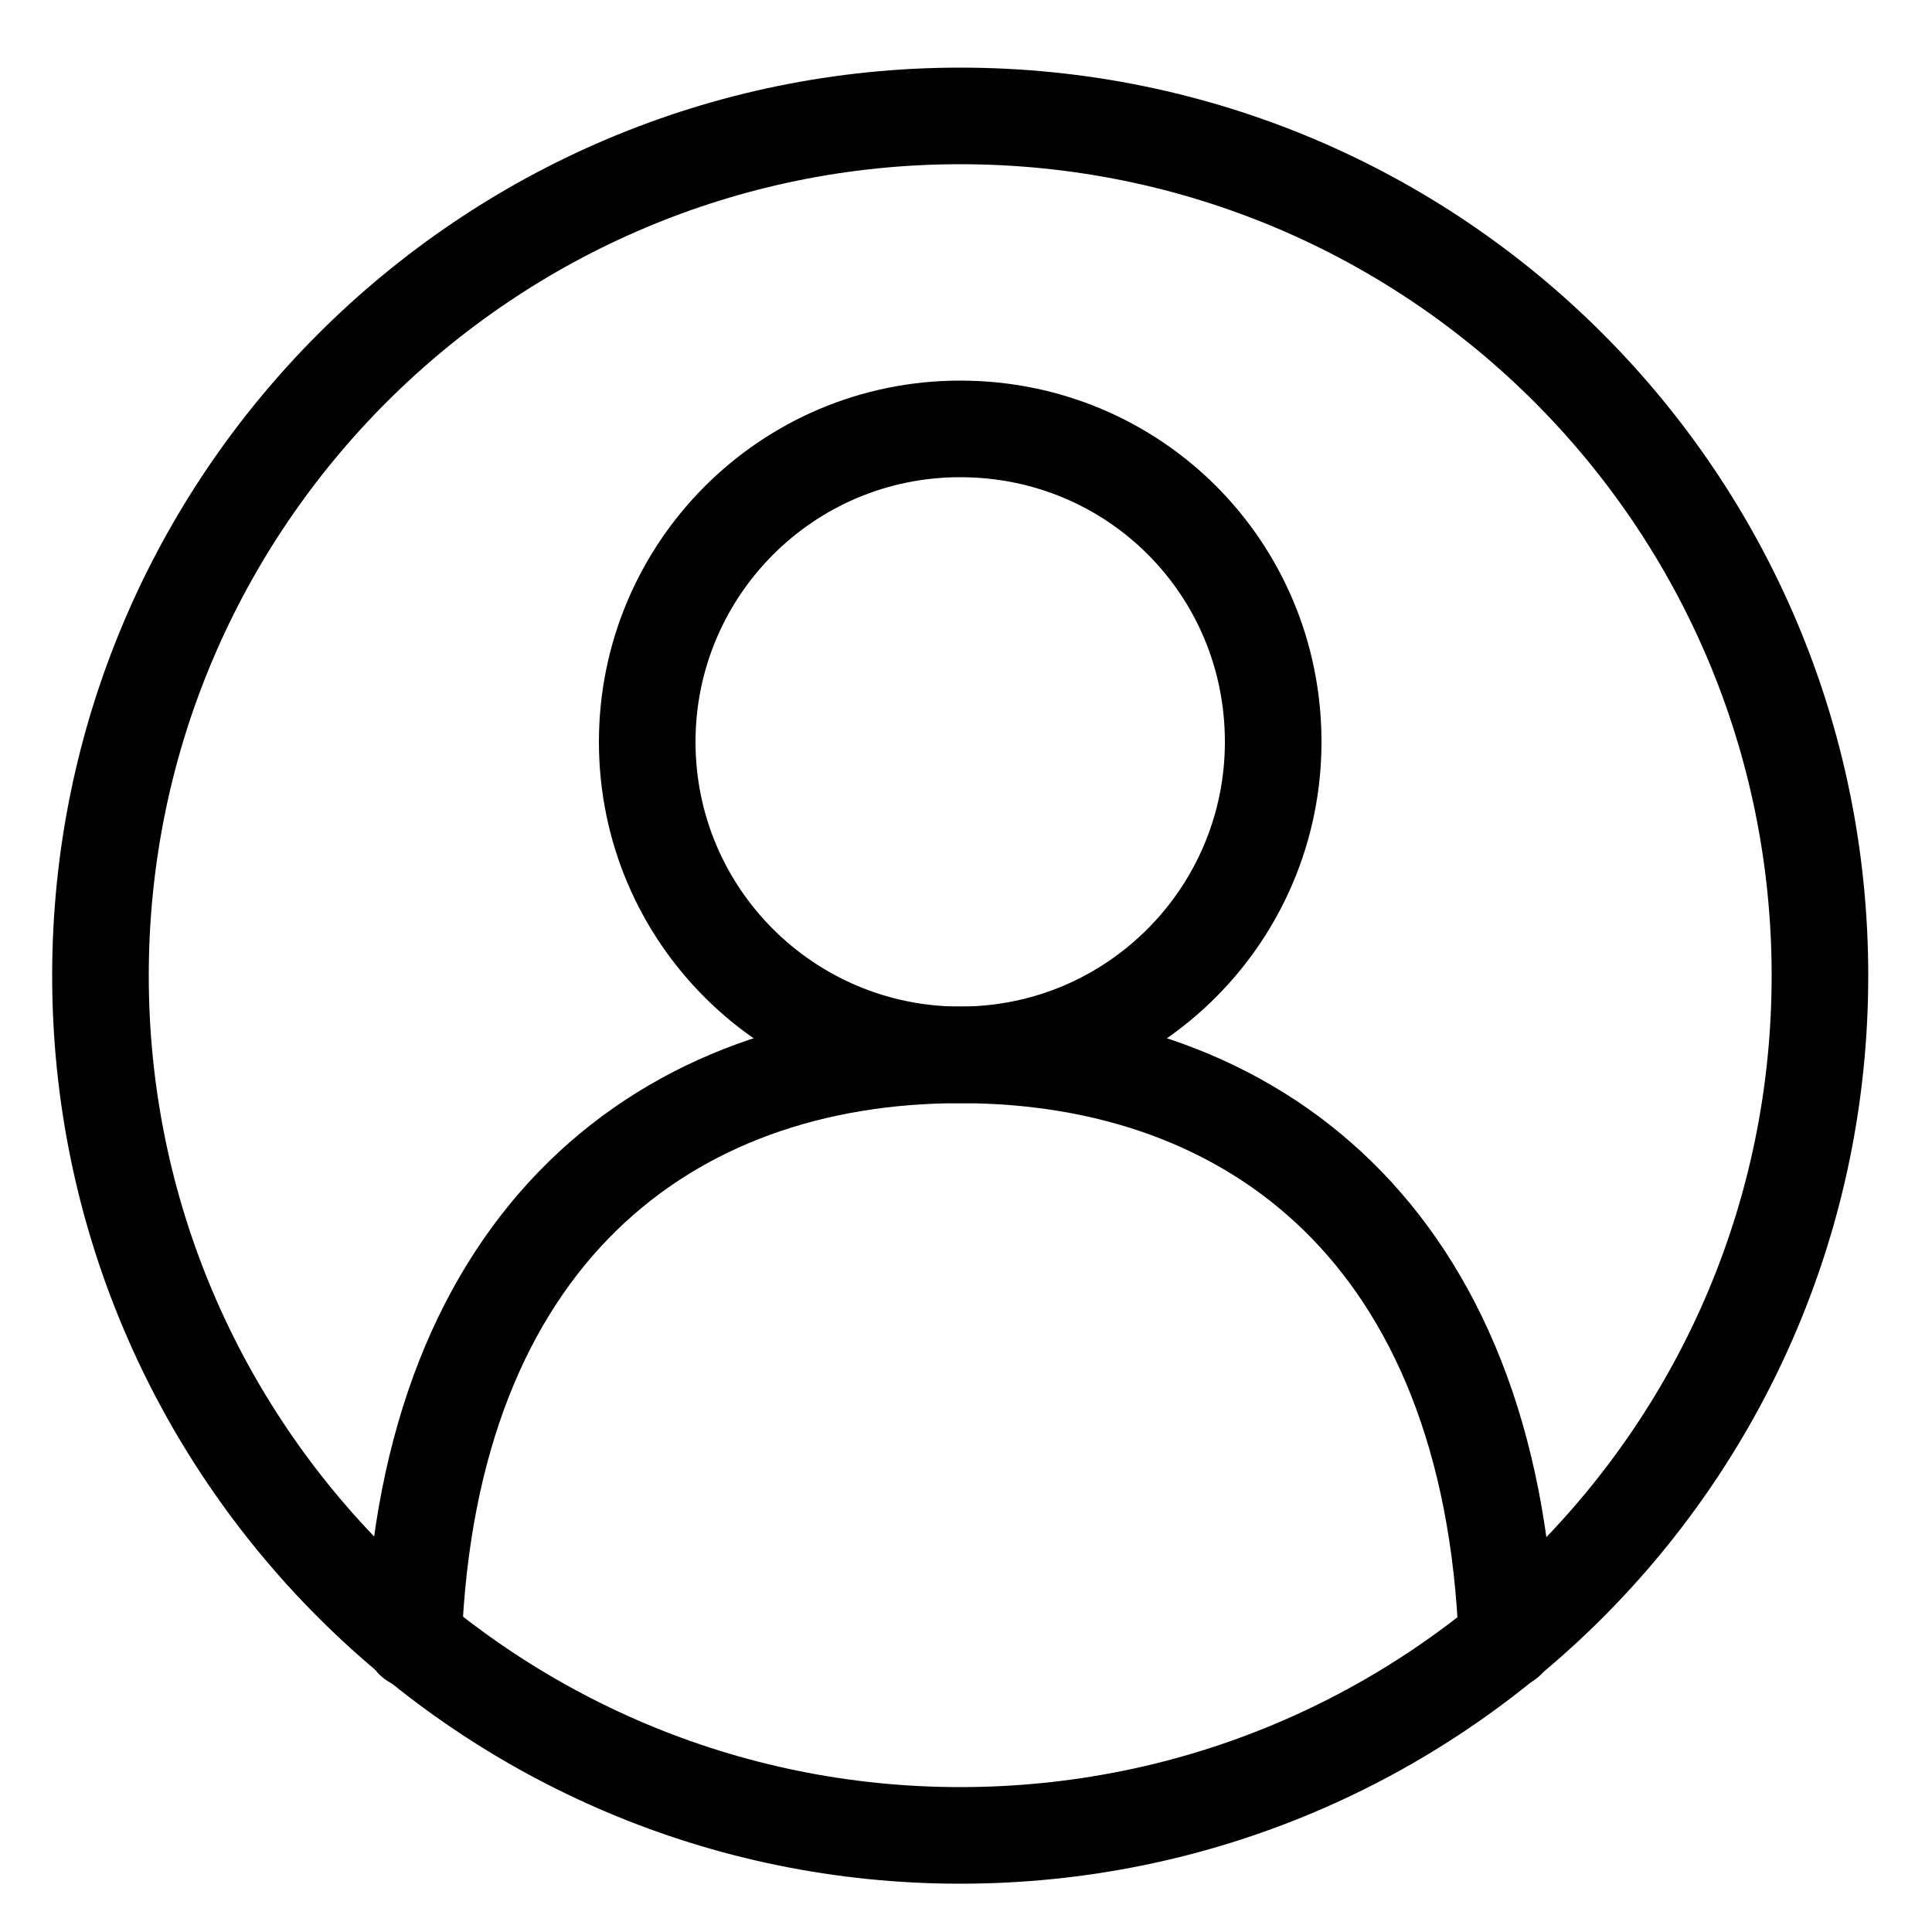
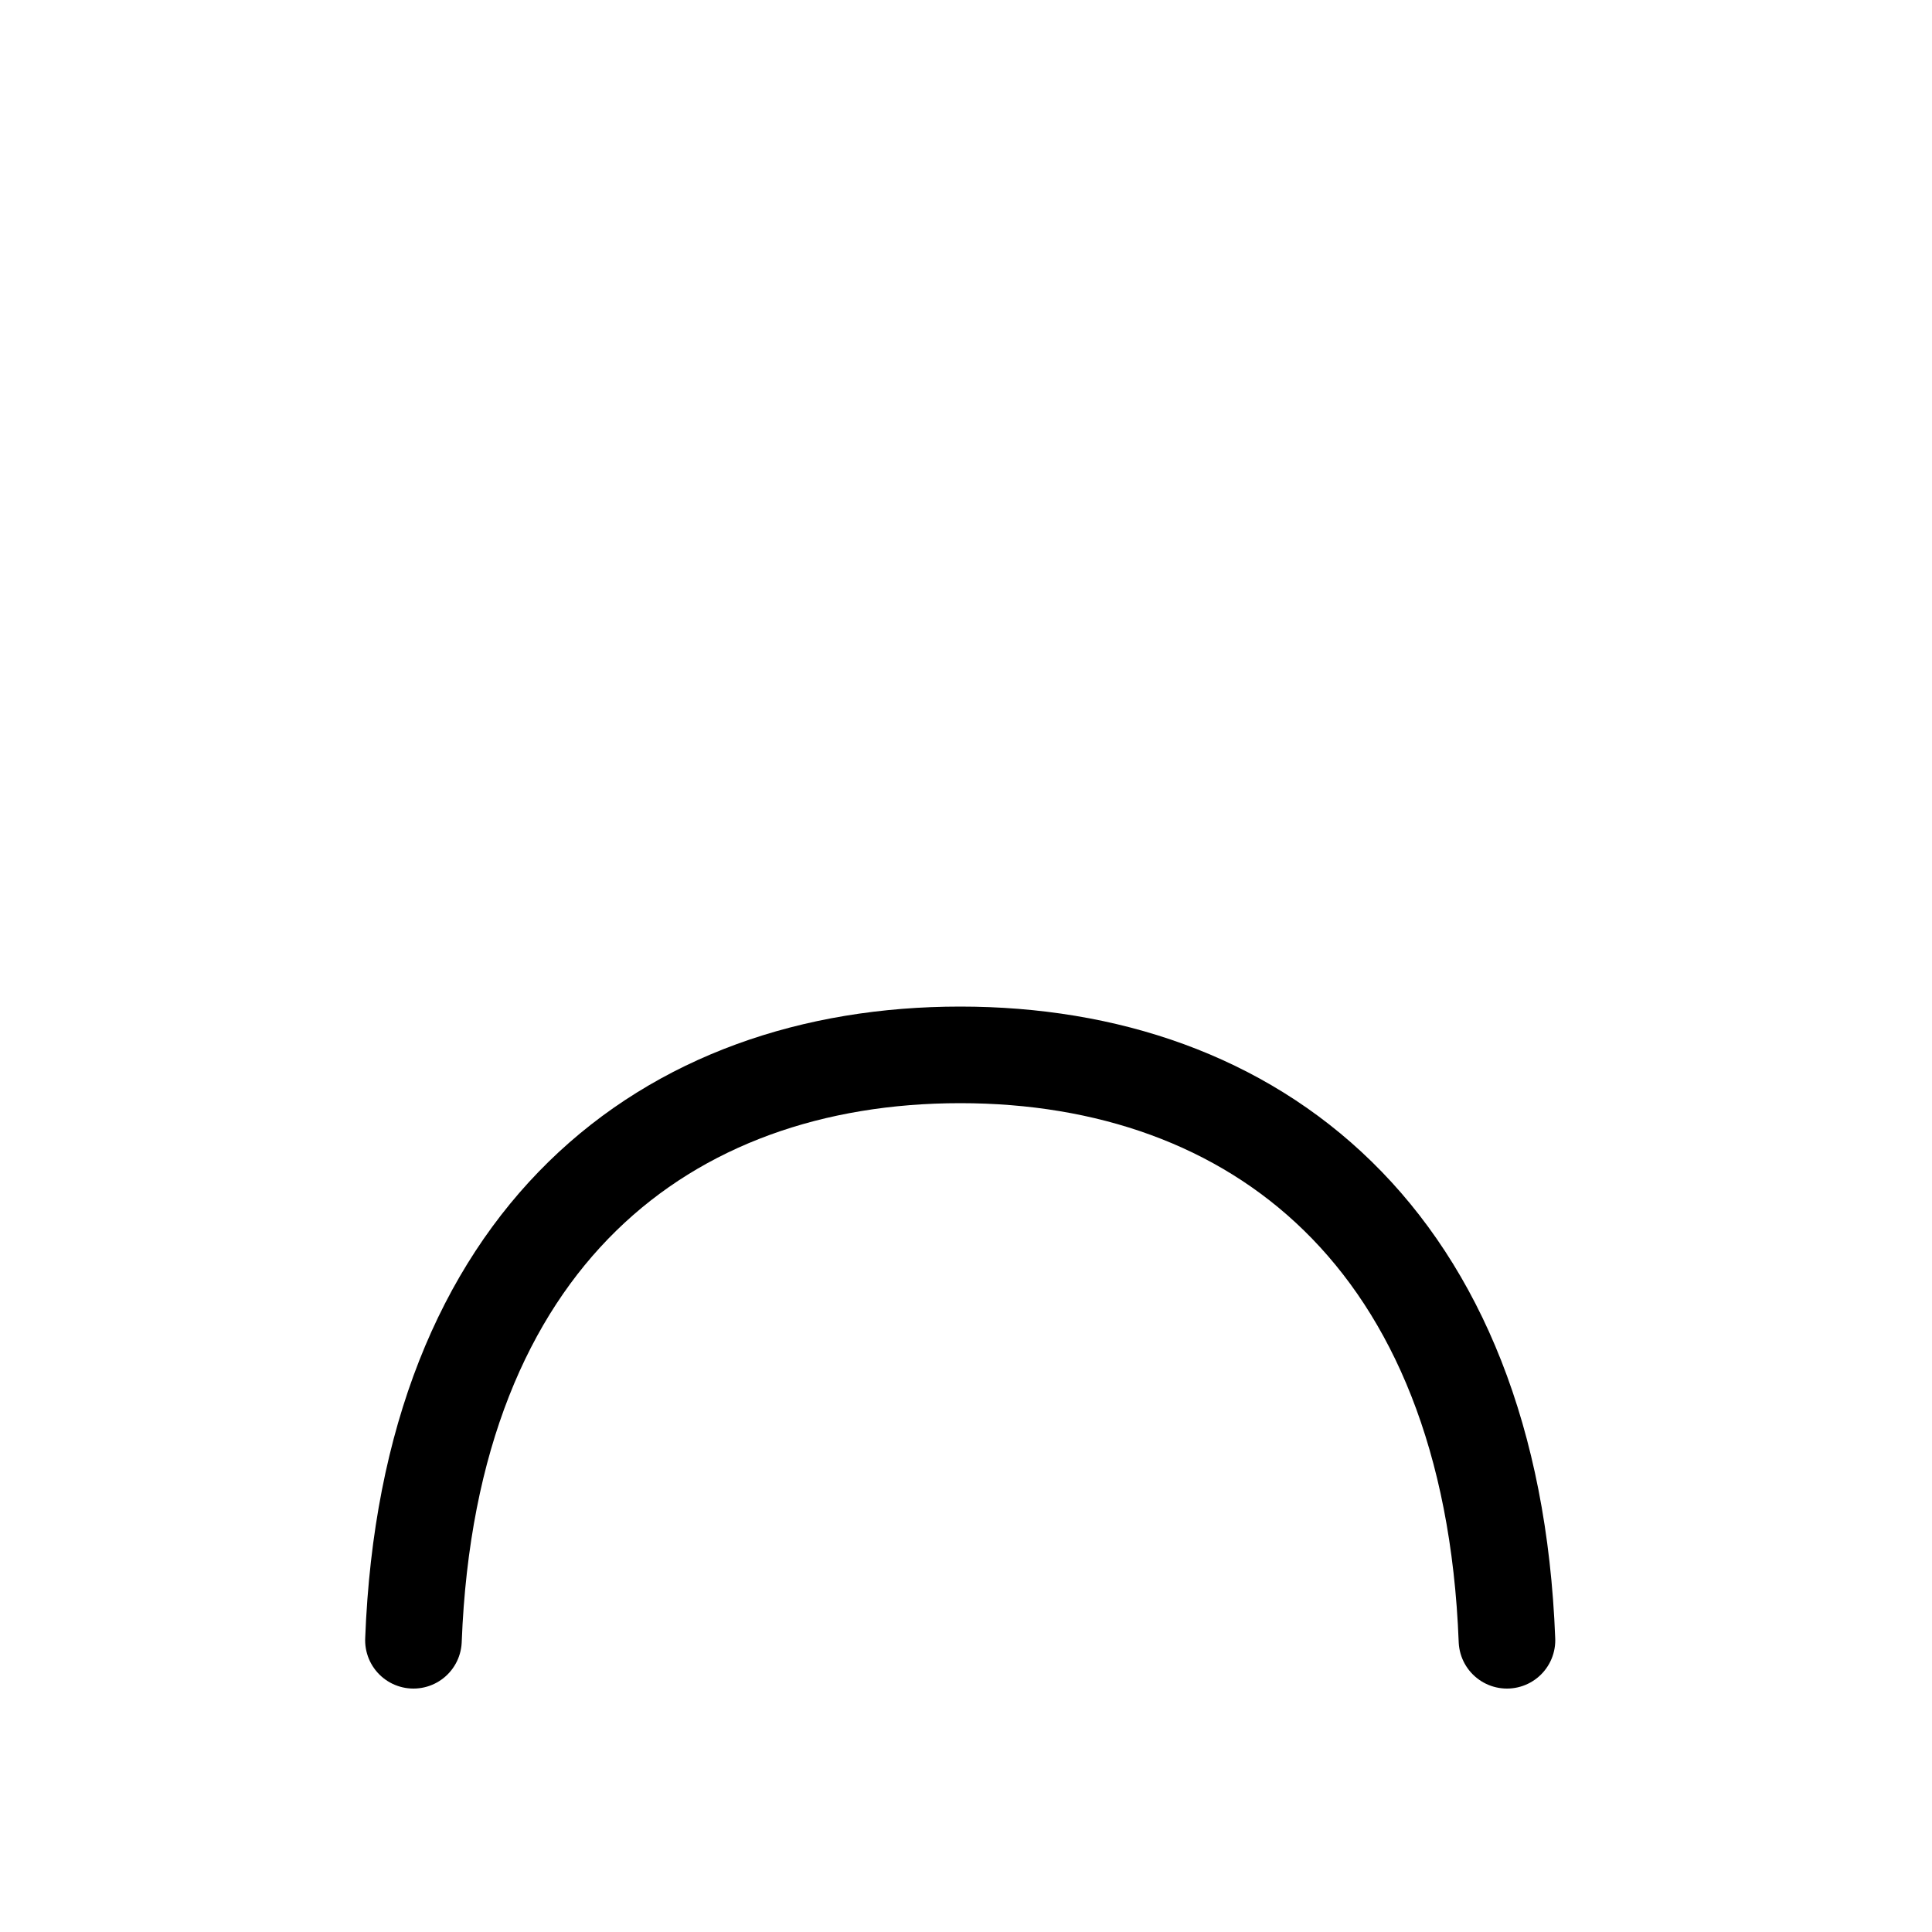
<svg xmlns="http://www.w3.org/2000/svg" id="Слой_1" x="0px" y="0px" viewBox="0 0 100 100" style="enable-background:new 0 0 100 100;" xml:space="preserve">
  <style type="text/css"> .st0{fill:none;stroke:#000000;stroke-width:5;stroke-linecap:round;stroke-linejoin:round;stroke-miterlimit:10;} </style>
  <g>
-     <path class="st0" d="M94.2,50.5C94.2,75.1,74.3,95,49.7,95C25.2,95,5.2,75.1,5.2,50.5C5.2,25.9,25.2,6,49.7,6 C74.3,6,94.2,25.9,94.2,50.5z" />
-     <path class="st0" d="M65.9,38.4c0,8.9-7.2,16.2-16.2,16.2c-8.9,0-16.2-7.2-16.2-16.2c0-8.9,7.2-16.2,16.2-16.2 C58.7,22.2,65.9,29.4,65.9,38.4z" />
    <path class="st0" d="M78,84.9c-0.8-20.9-13.1-30.3-28.3-30.3c-15.2,0-27.5,9.4-28.3,30.3" />
  </g>
</svg>